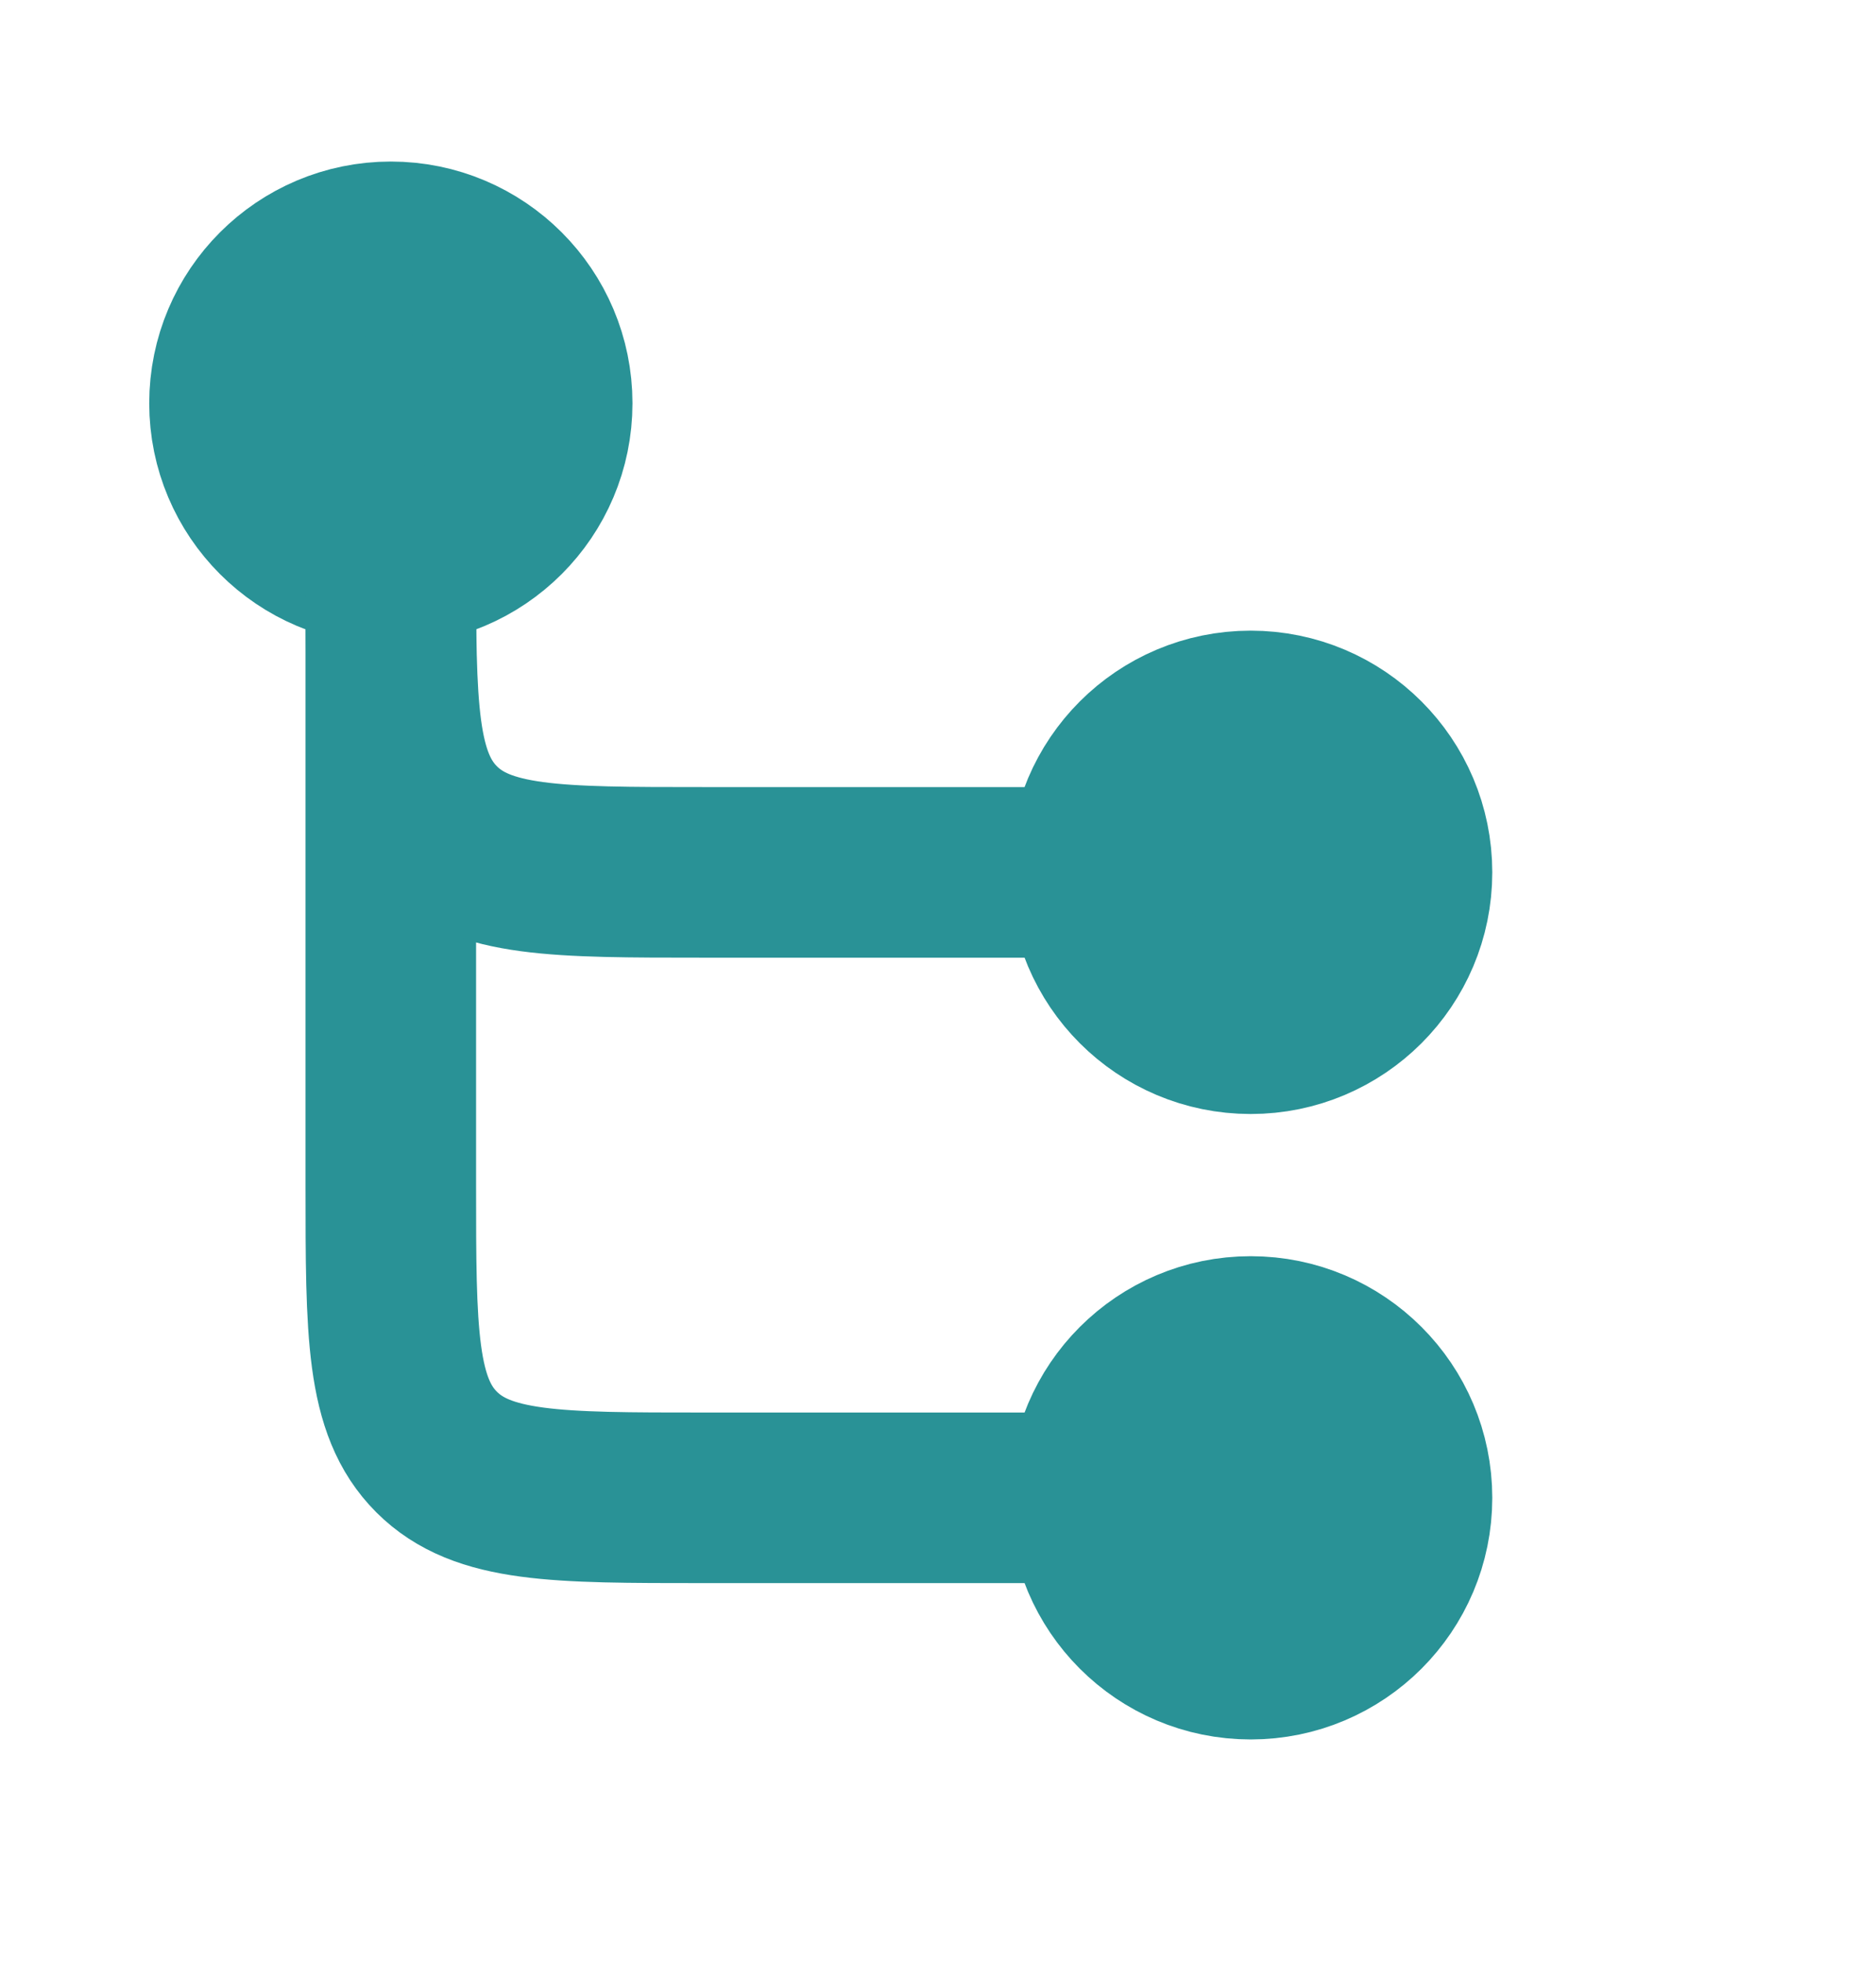
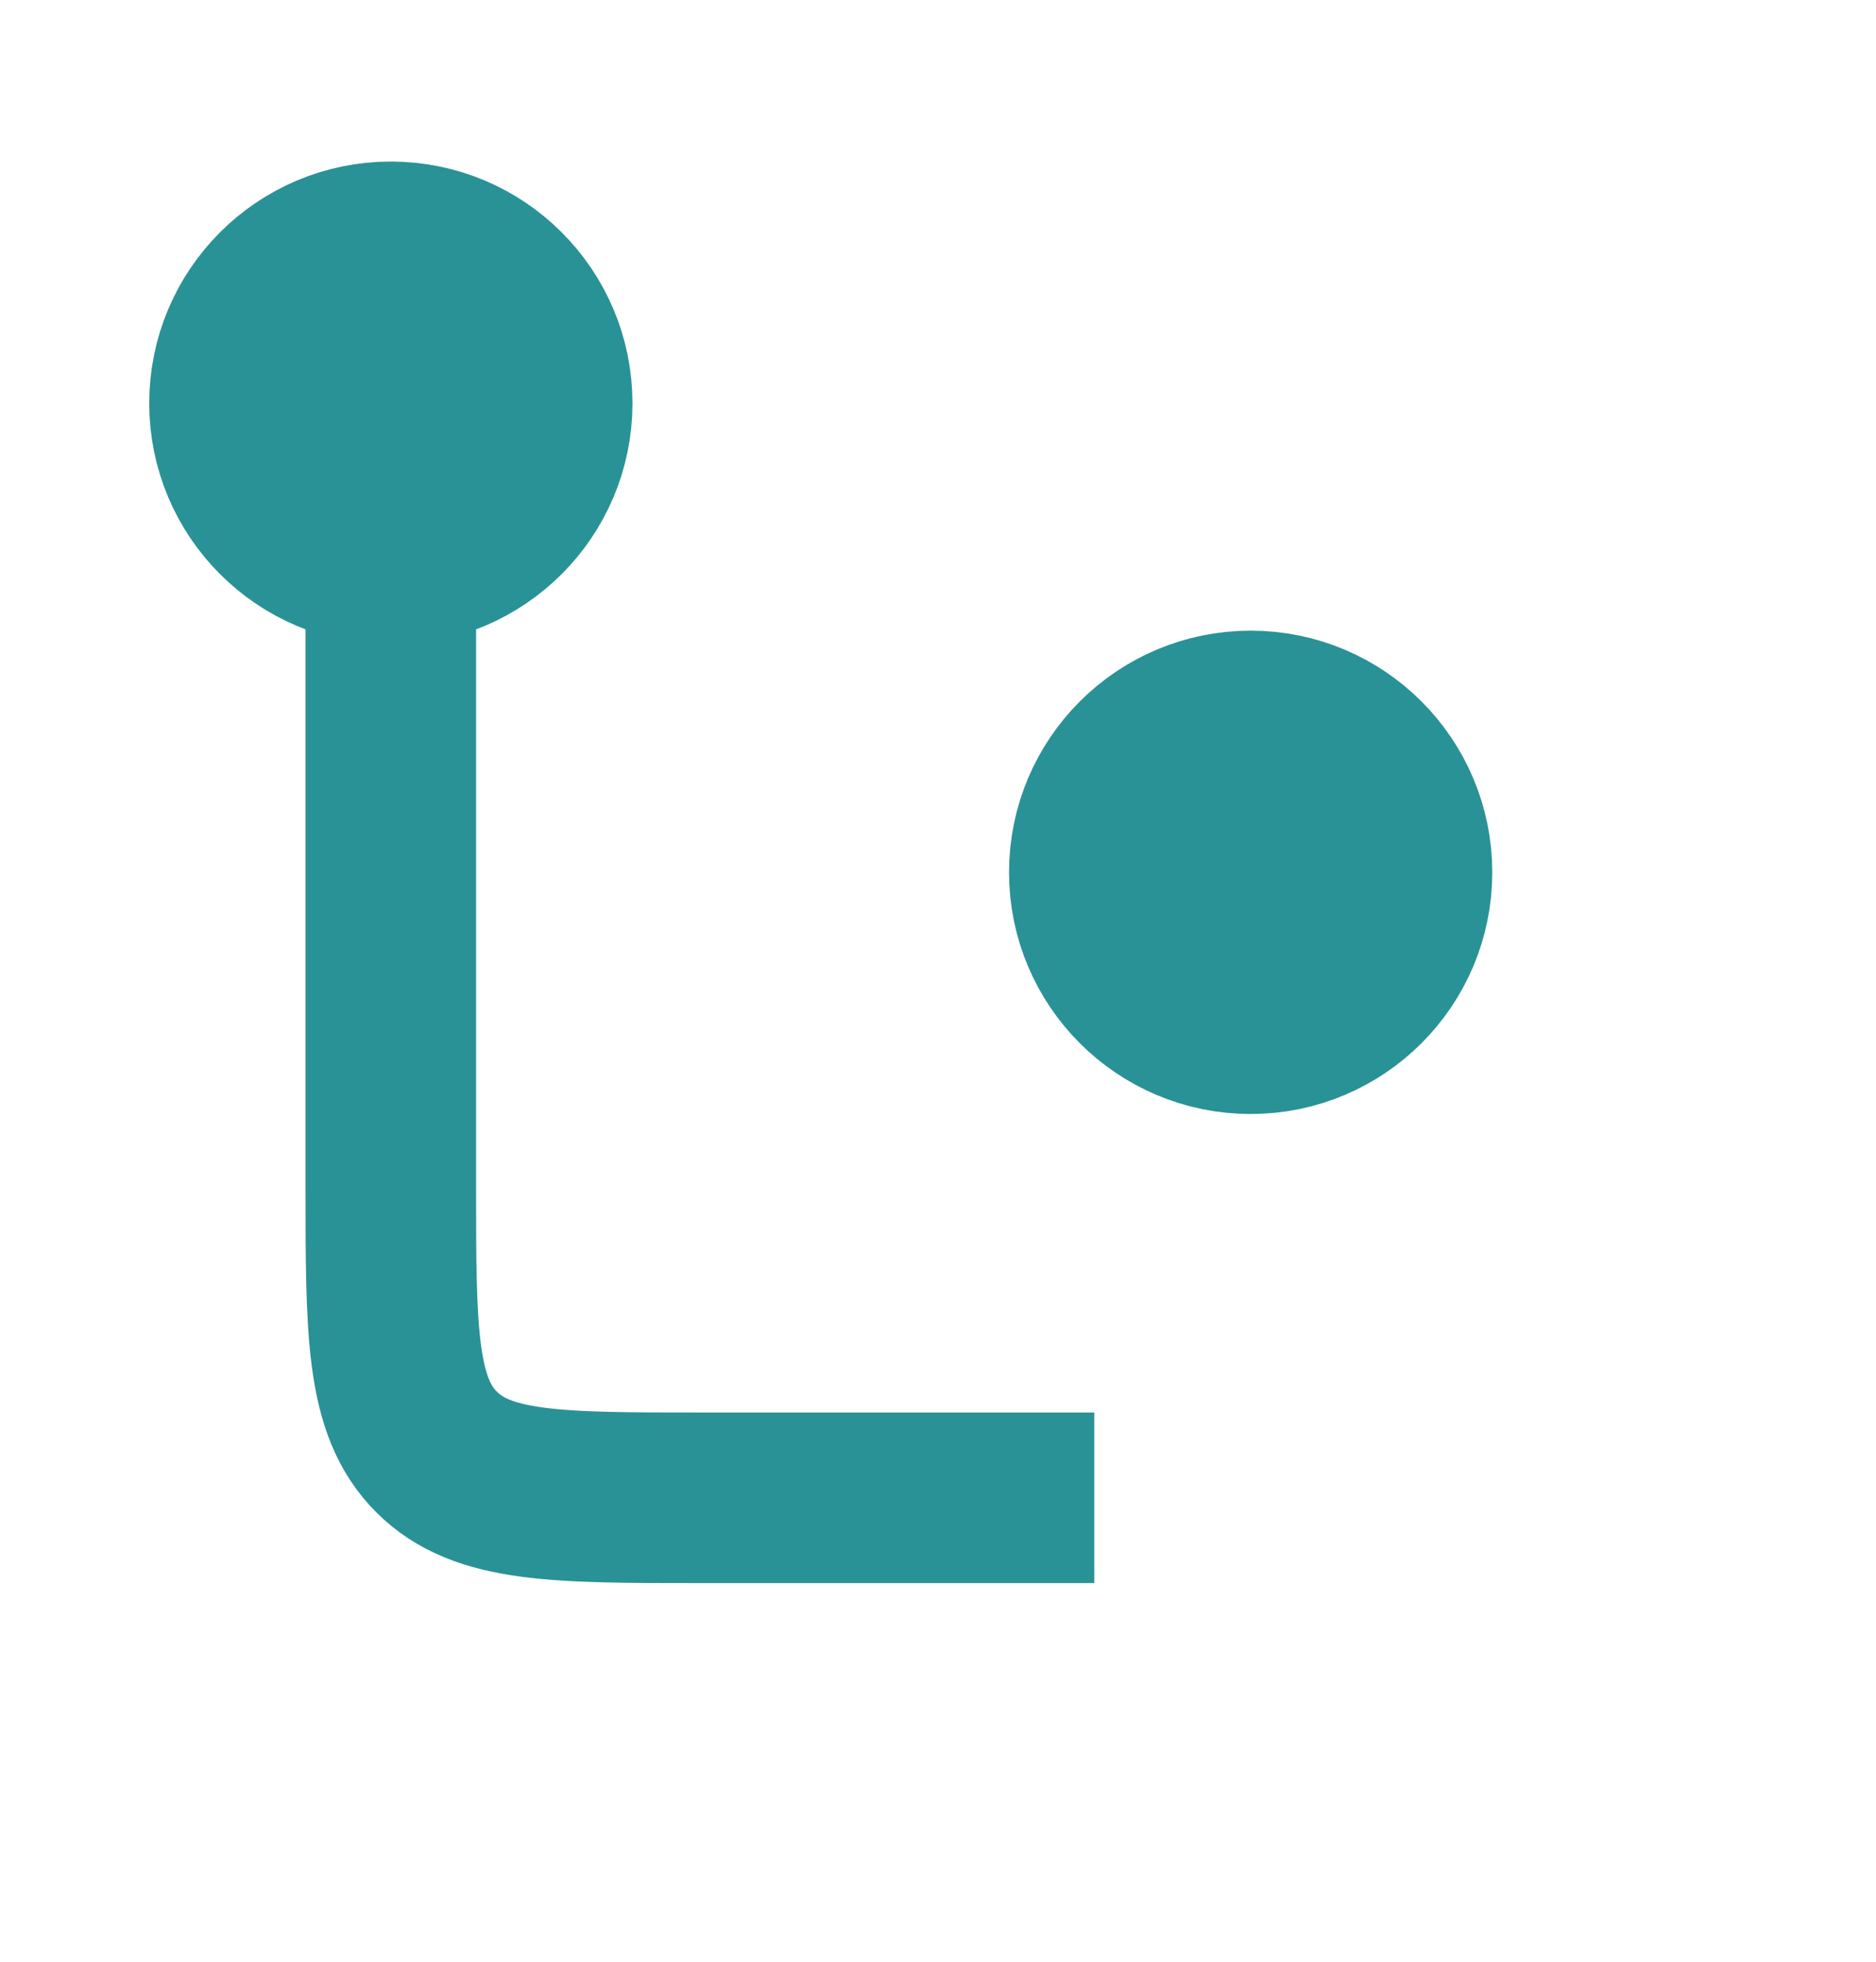
<svg xmlns="http://www.w3.org/2000/svg" width="22" height="23" viewBox="0 0 22 23" fill="none">
  <path d="M14.667 12.061C15.679 12.061 16.5 11.24 16.5 10.228C16.5 9.215 15.679 8.394 14.667 8.394C13.654 8.394 12.833 9.215 12.833 10.228C12.833 11.24 13.654 12.061 14.667 12.061Z" fill="#299296" stroke="#299296" stroke-width="2" />
-   <path d="M14.667 19.394C15.679 19.394 16.5 18.573 16.5 17.561C16.5 16.549 15.679 15.728 14.667 15.728C13.654 15.728 12.833 16.549 12.833 17.561C12.833 18.573 13.654 19.394 14.667 19.394Z" fill="#299296" stroke="#299296" stroke-width="2" />
  <path d="M4.583 2.894C3.571 2.894 2.75 3.715 2.75 4.728C2.75 5.74 3.571 6.561 4.583 6.561C5.596 6.561 6.417 5.74 6.417 4.728C6.417 3.715 5.596 2.894 4.583 2.894Z" fill="#299296" stroke="#299296" stroke-width="2" />
  <path d="M4.583 5.644V13.894C4.583 15.623 4.583 16.487 5.12 17.024C5.658 17.561 6.521 17.561 8.25 17.561H12.833" stroke="#299296" stroke-width="2" />
-   <path d="M4.583 6.561C4.583 8.29 4.583 9.153 5.12 9.691C5.658 10.228 6.521 10.228 8.25 10.228H12.833" stroke="#299296" stroke-width="2" />
</svg>